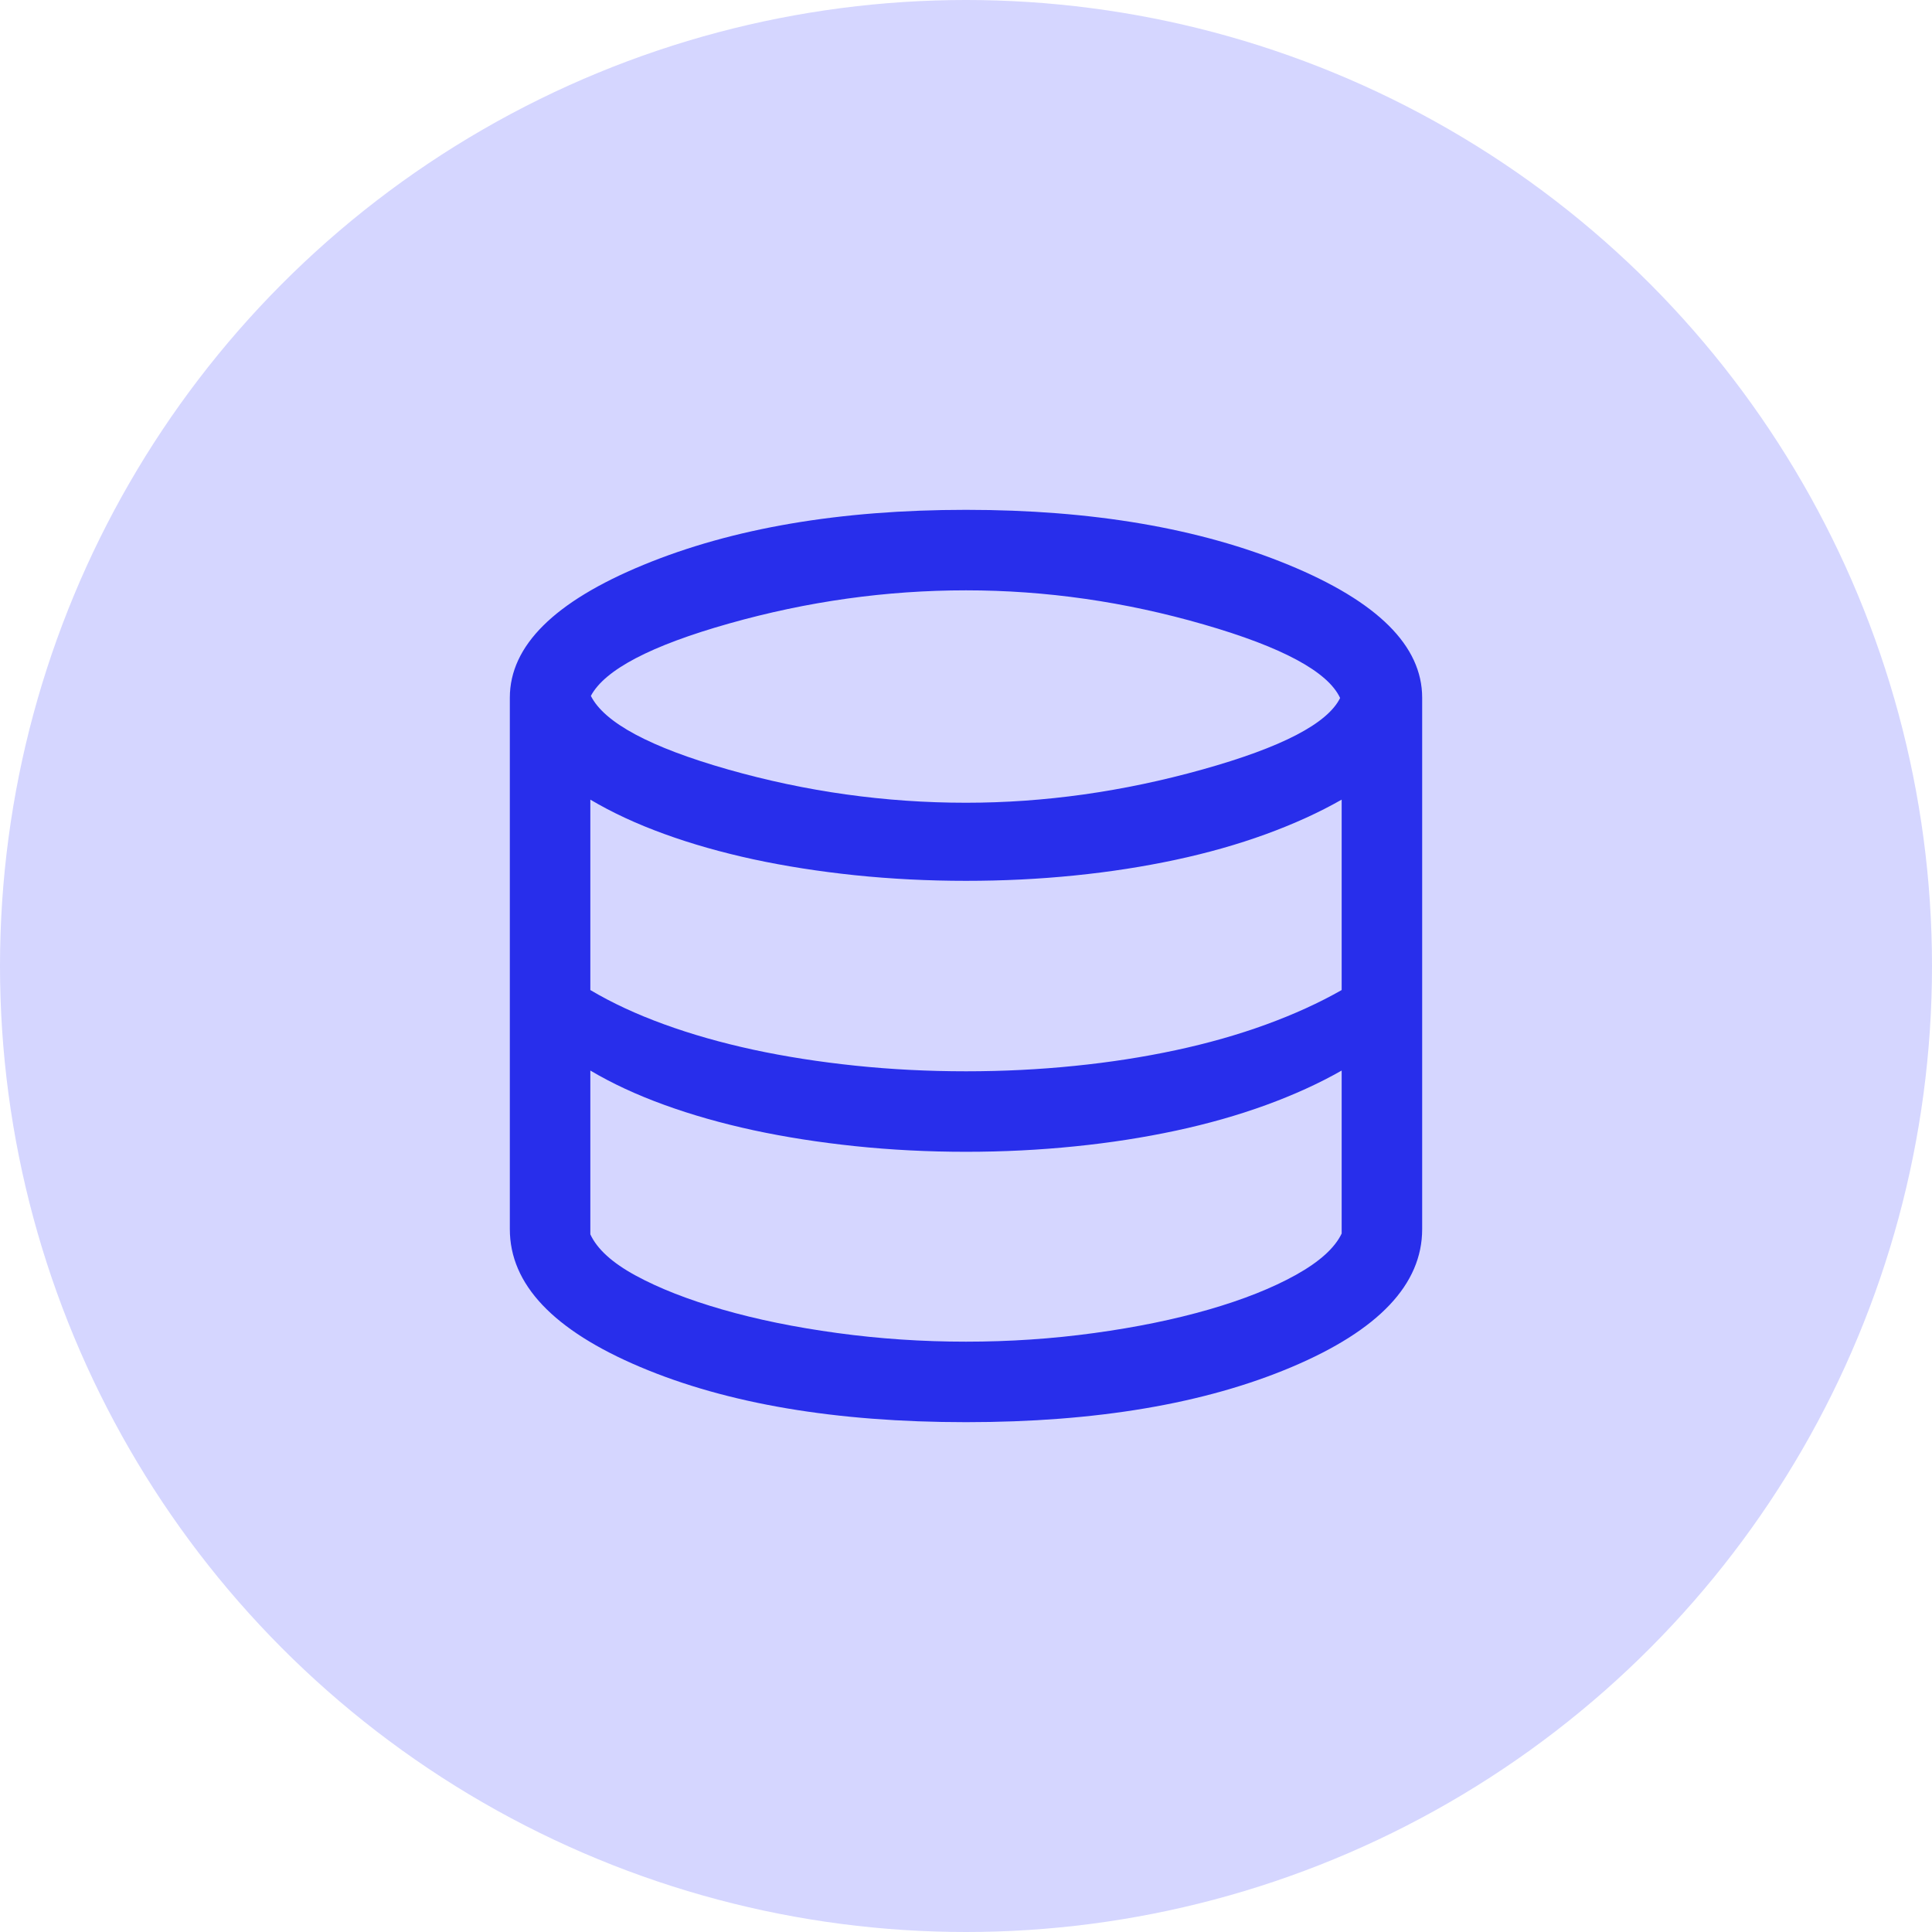
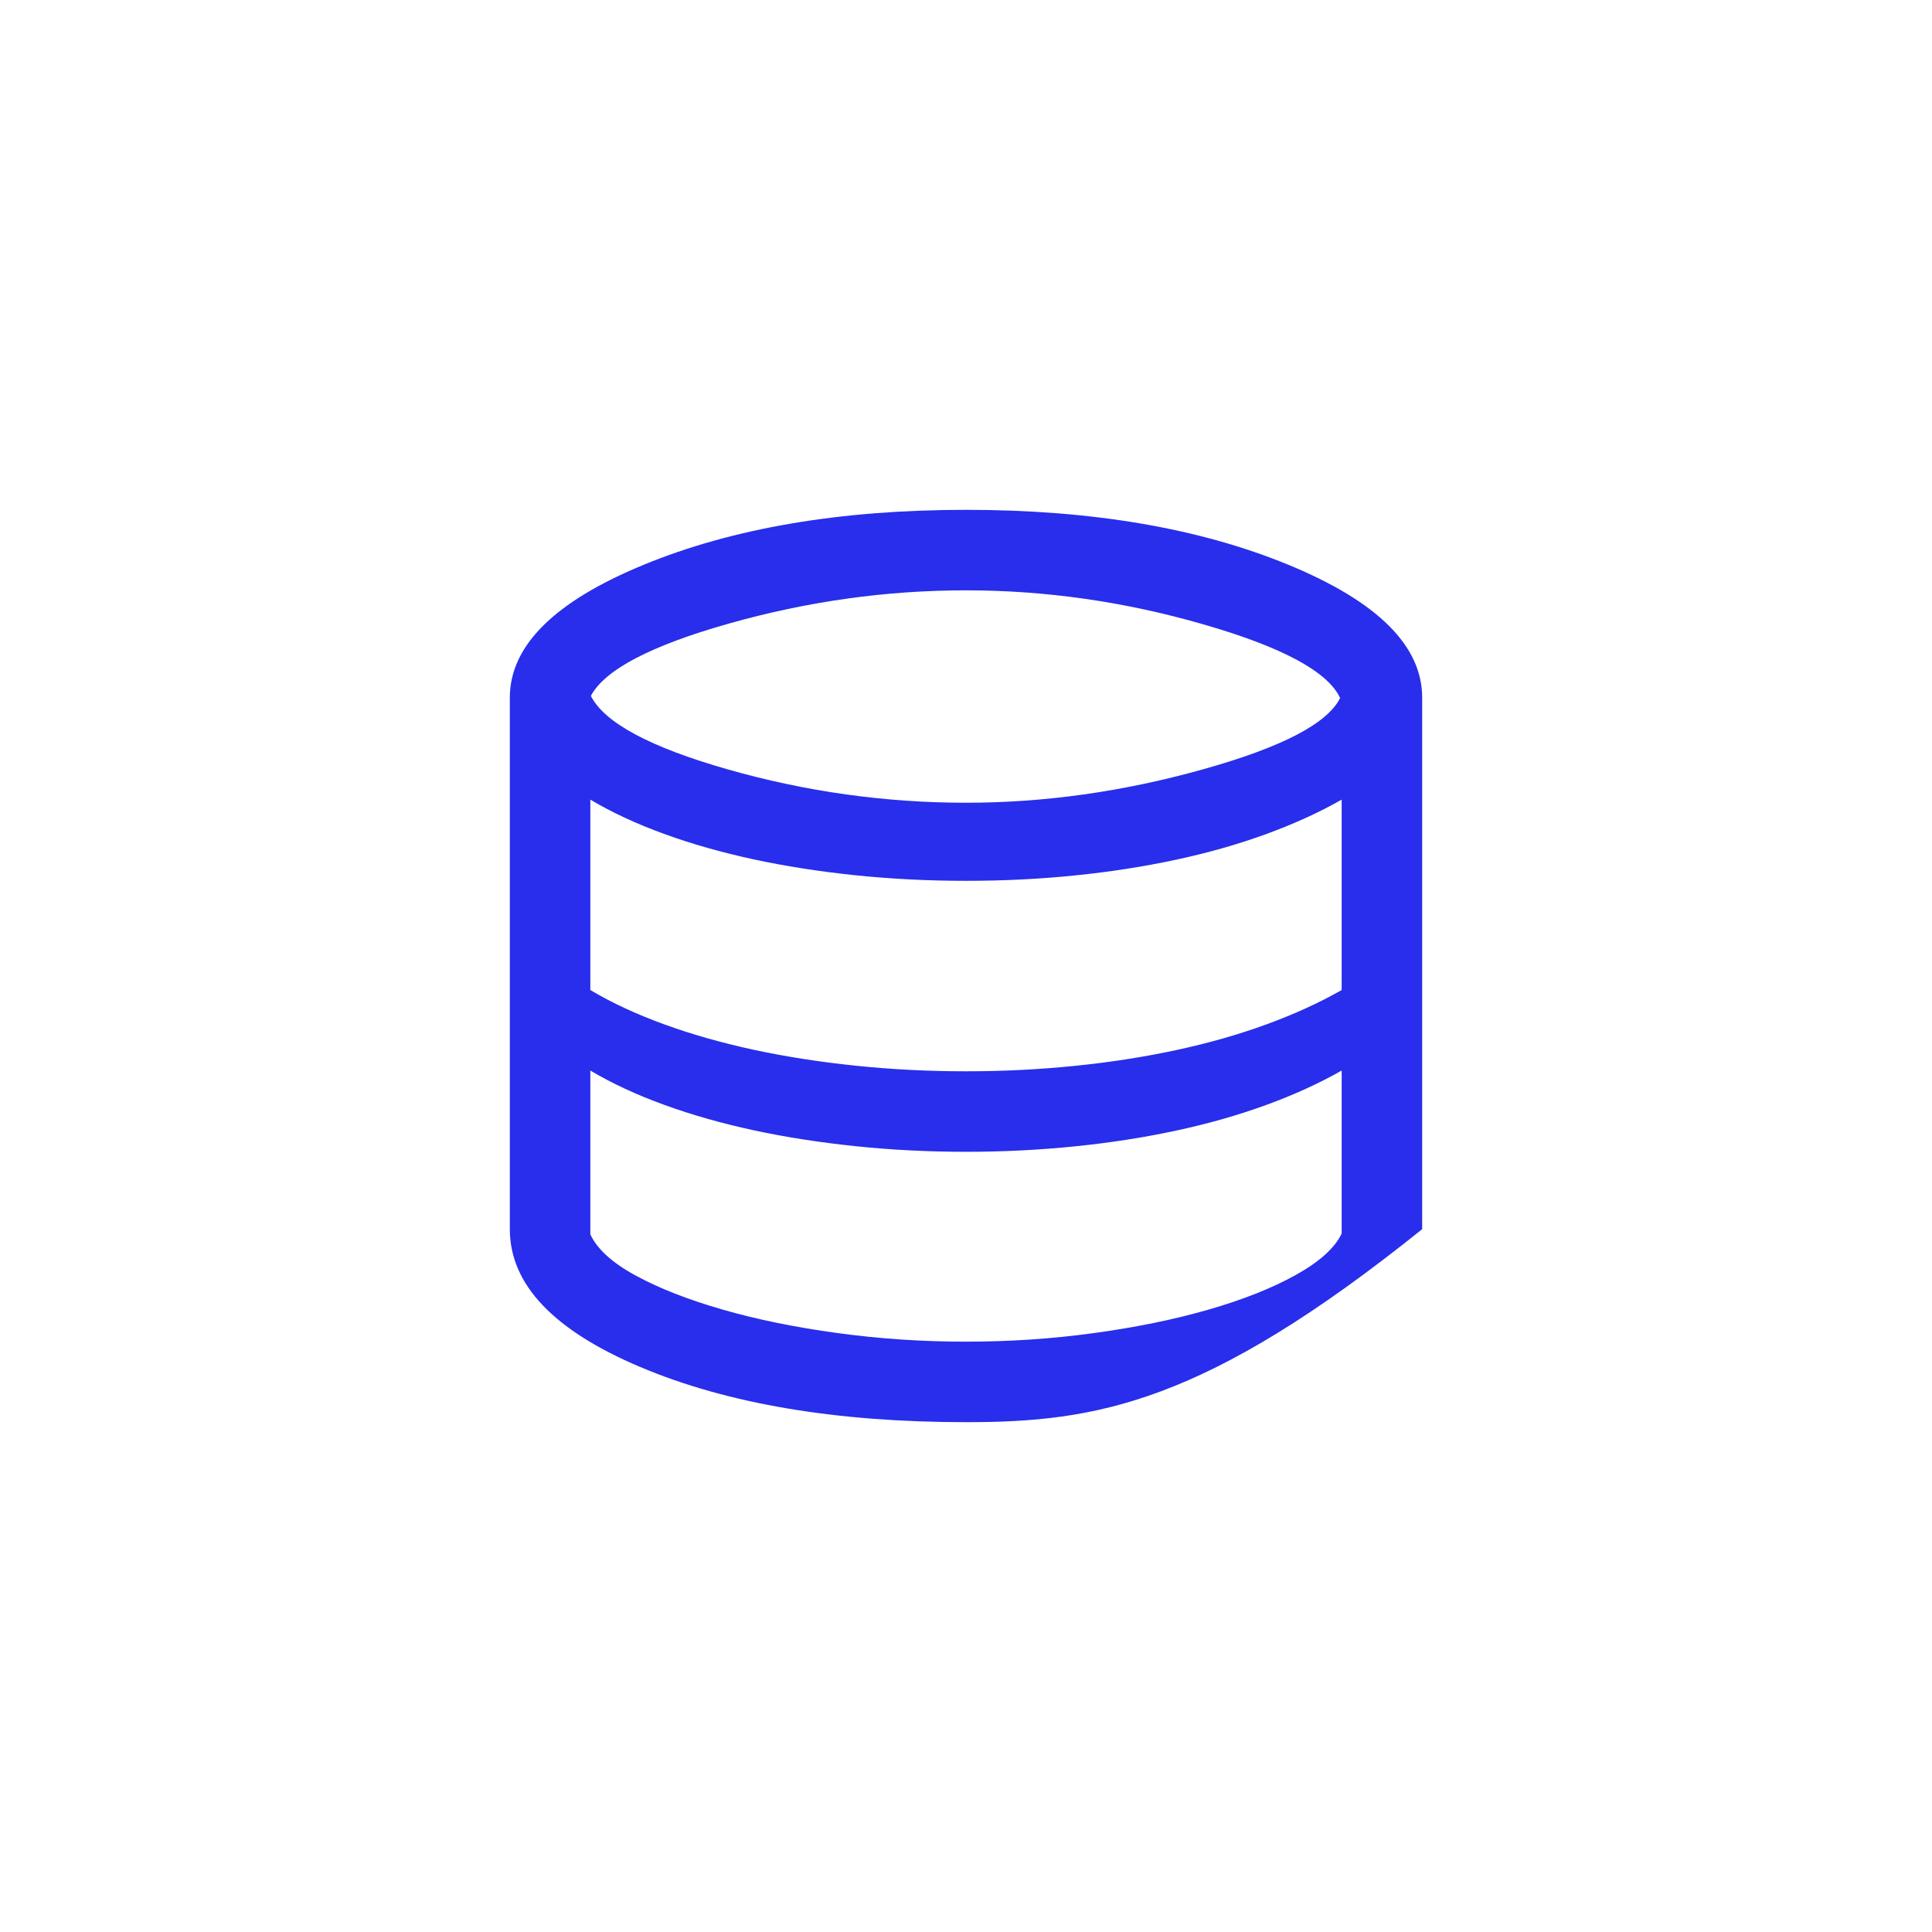
<svg xmlns="http://www.w3.org/2000/svg" width="36" height="36" viewBox="0 0 36 36" fill="none">
-   <circle cx="18" cy="18" r="18" fill="#D5D6FF" />
-   <path d="M18 26.5C15.573 26.5 13.55 26.157 11.93 25.472C10.31 24.787 9.5 23.931 9.5 22.904V13C9.5 12.035 10.329 11.21 11.989 10.526C13.647 9.842 15.651 9.5 18 9.5C20.349 9.5 22.352 9.842 24.012 10.526C25.671 11.21 26.5 12.035 26.5 13V22.904C26.5 23.931 25.69 24.787 24.07 25.472C22.45 26.157 20.427 26.5 18 26.5ZM18 14.958C19.458 14.958 20.925 14.752 22.403 14.339C23.88 13.927 24.736 13.483 24.971 13.006C24.743 12.516 23.896 12.059 22.43 11.636C20.964 11.212 19.487 11 18 11C16.515 11 15.044 11.206 13.586 11.618C12.127 12.03 11.269 12.48 11.01 12.967C11.262 13.467 12.114 13.924 13.566 14.338C15.018 14.751 16.496 14.958 18 14.958ZM18 19.962C18.694 19.962 19.369 19.928 20.025 19.861C20.681 19.795 21.309 19.697 21.907 19.569C22.505 19.441 23.065 19.282 23.587 19.092C24.108 18.902 24.579 18.688 25 18.448V14.9C24.579 15.14 24.108 15.354 23.587 15.544C23.065 15.734 22.505 15.893 21.907 16.021C21.309 16.149 20.681 16.247 20.025 16.313C19.369 16.38 18.694 16.413 18 16.413C17.294 16.413 16.605 16.378 15.936 16.309C15.266 16.239 14.633 16.14 14.038 16.012C13.444 15.883 12.889 15.726 12.376 15.539C11.863 15.353 11.404 15.14 11 14.9V18.448C11.404 18.688 11.863 18.901 12.376 19.087C12.889 19.274 13.444 19.431 14.038 19.56C14.633 19.688 15.266 19.787 15.936 19.857C16.605 19.927 17.294 19.962 18 19.962ZM18 25C18.811 25 19.608 24.947 20.39 24.839C21.172 24.732 21.884 24.586 22.525 24.401C23.166 24.216 23.707 24.001 24.147 23.756C24.587 23.511 24.872 23.254 25 22.985V19.948C24.579 20.188 24.108 20.402 23.587 20.592C23.065 20.782 22.505 20.941 21.907 21.069C21.309 21.197 20.681 21.295 20.025 21.361C19.369 21.428 18.694 21.462 18 21.462C17.294 21.462 16.605 21.427 15.936 21.357C15.266 21.287 14.633 21.188 14.038 21.06C13.444 20.931 12.889 20.774 12.376 20.587C11.863 20.401 11.404 20.188 11 19.948V23C11.128 23.276 11.41 23.532 11.845 23.768C12.28 24.005 12.819 24.216 13.46 24.401C14.101 24.586 14.815 24.732 15.602 24.839C16.389 24.947 17.188 25 18 25Z" fill="#282EEB" />
+   <path d="M18 26.5C15.573 26.5 13.55 26.157 11.93 25.472C10.31 24.787 9.5 23.931 9.5 22.904V13C9.5 12.035 10.329 11.21 11.989 10.526C13.647 9.842 15.651 9.5 18 9.5C20.349 9.5 22.352 9.842 24.012 10.526C25.671 11.21 26.5 12.035 26.5 13V22.904C22.45 26.157 20.427 26.5 18 26.5ZM18 14.958C19.458 14.958 20.925 14.752 22.403 14.339C23.88 13.927 24.736 13.483 24.971 13.006C24.743 12.516 23.896 12.059 22.43 11.636C20.964 11.212 19.487 11 18 11C16.515 11 15.044 11.206 13.586 11.618C12.127 12.03 11.269 12.48 11.01 12.967C11.262 13.467 12.114 13.924 13.566 14.338C15.018 14.751 16.496 14.958 18 14.958ZM18 19.962C18.694 19.962 19.369 19.928 20.025 19.861C20.681 19.795 21.309 19.697 21.907 19.569C22.505 19.441 23.065 19.282 23.587 19.092C24.108 18.902 24.579 18.688 25 18.448V14.9C24.579 15.14 24.108 15.354 23.587 15.544C23.065 15.734 22.505 15.893 21.907 16.021C21.309 16.149 20.681 16.247 20.025 16.313C19.369 16.38 18.694 16.413 18 16.413C17.294 16.413 16.605 16.378 15.936 16.309C15.266 16.239 14.633 16.14 14.038 16.012C13.444 15.883 12.889 15.726 12.376 15.539C11.863 15.353 11.404 15.14 11 14.9V18.448C11.404 18.688 11.863 18.901 12.376 19.087C12.889 19.274 13.444 19.431 14.038 19.56C14.633 19.688 15.266 19.787 15.936 19.857C16.605 19.927 17.294 19.962 18 19.962ZM18 25C18.811 25 19.608 24.947 20.39 24.839C21.172 24.732 21.884 24.586 22.525 24.401C23.166 24.216 23.707 24.001 24.147 23.756C24.587 23.511 24.872 23.254 25 22.985V19.948C24.579 20.188 24.108 20.402 23.587 20.592C23.065 20.782 22.505 20.941 21.907 21.069C21.309 21.197 20.681 21.295 20.025 21.361C19.369 21.428 18.694 21.462 18 21.462C17.294 21.462 16.605 21.427 15.936 21.357C15.266 21.287 14.633 21.188 14.038 21.06C13.444 20.931 12.889 20.774 12.376 20.587C11.863 20.401 11.404 20.188 11 19.948V23C11.128 23.276 11.41 23.532 11.845 23.768C12.28 24.005 12.819 24.216 13.46 24.401C14.101 24.586 14.815 24.732 15.602 24.839C16.389 24.947 17.188 25 18 25Z" fill="#282EEB" />
</svg>